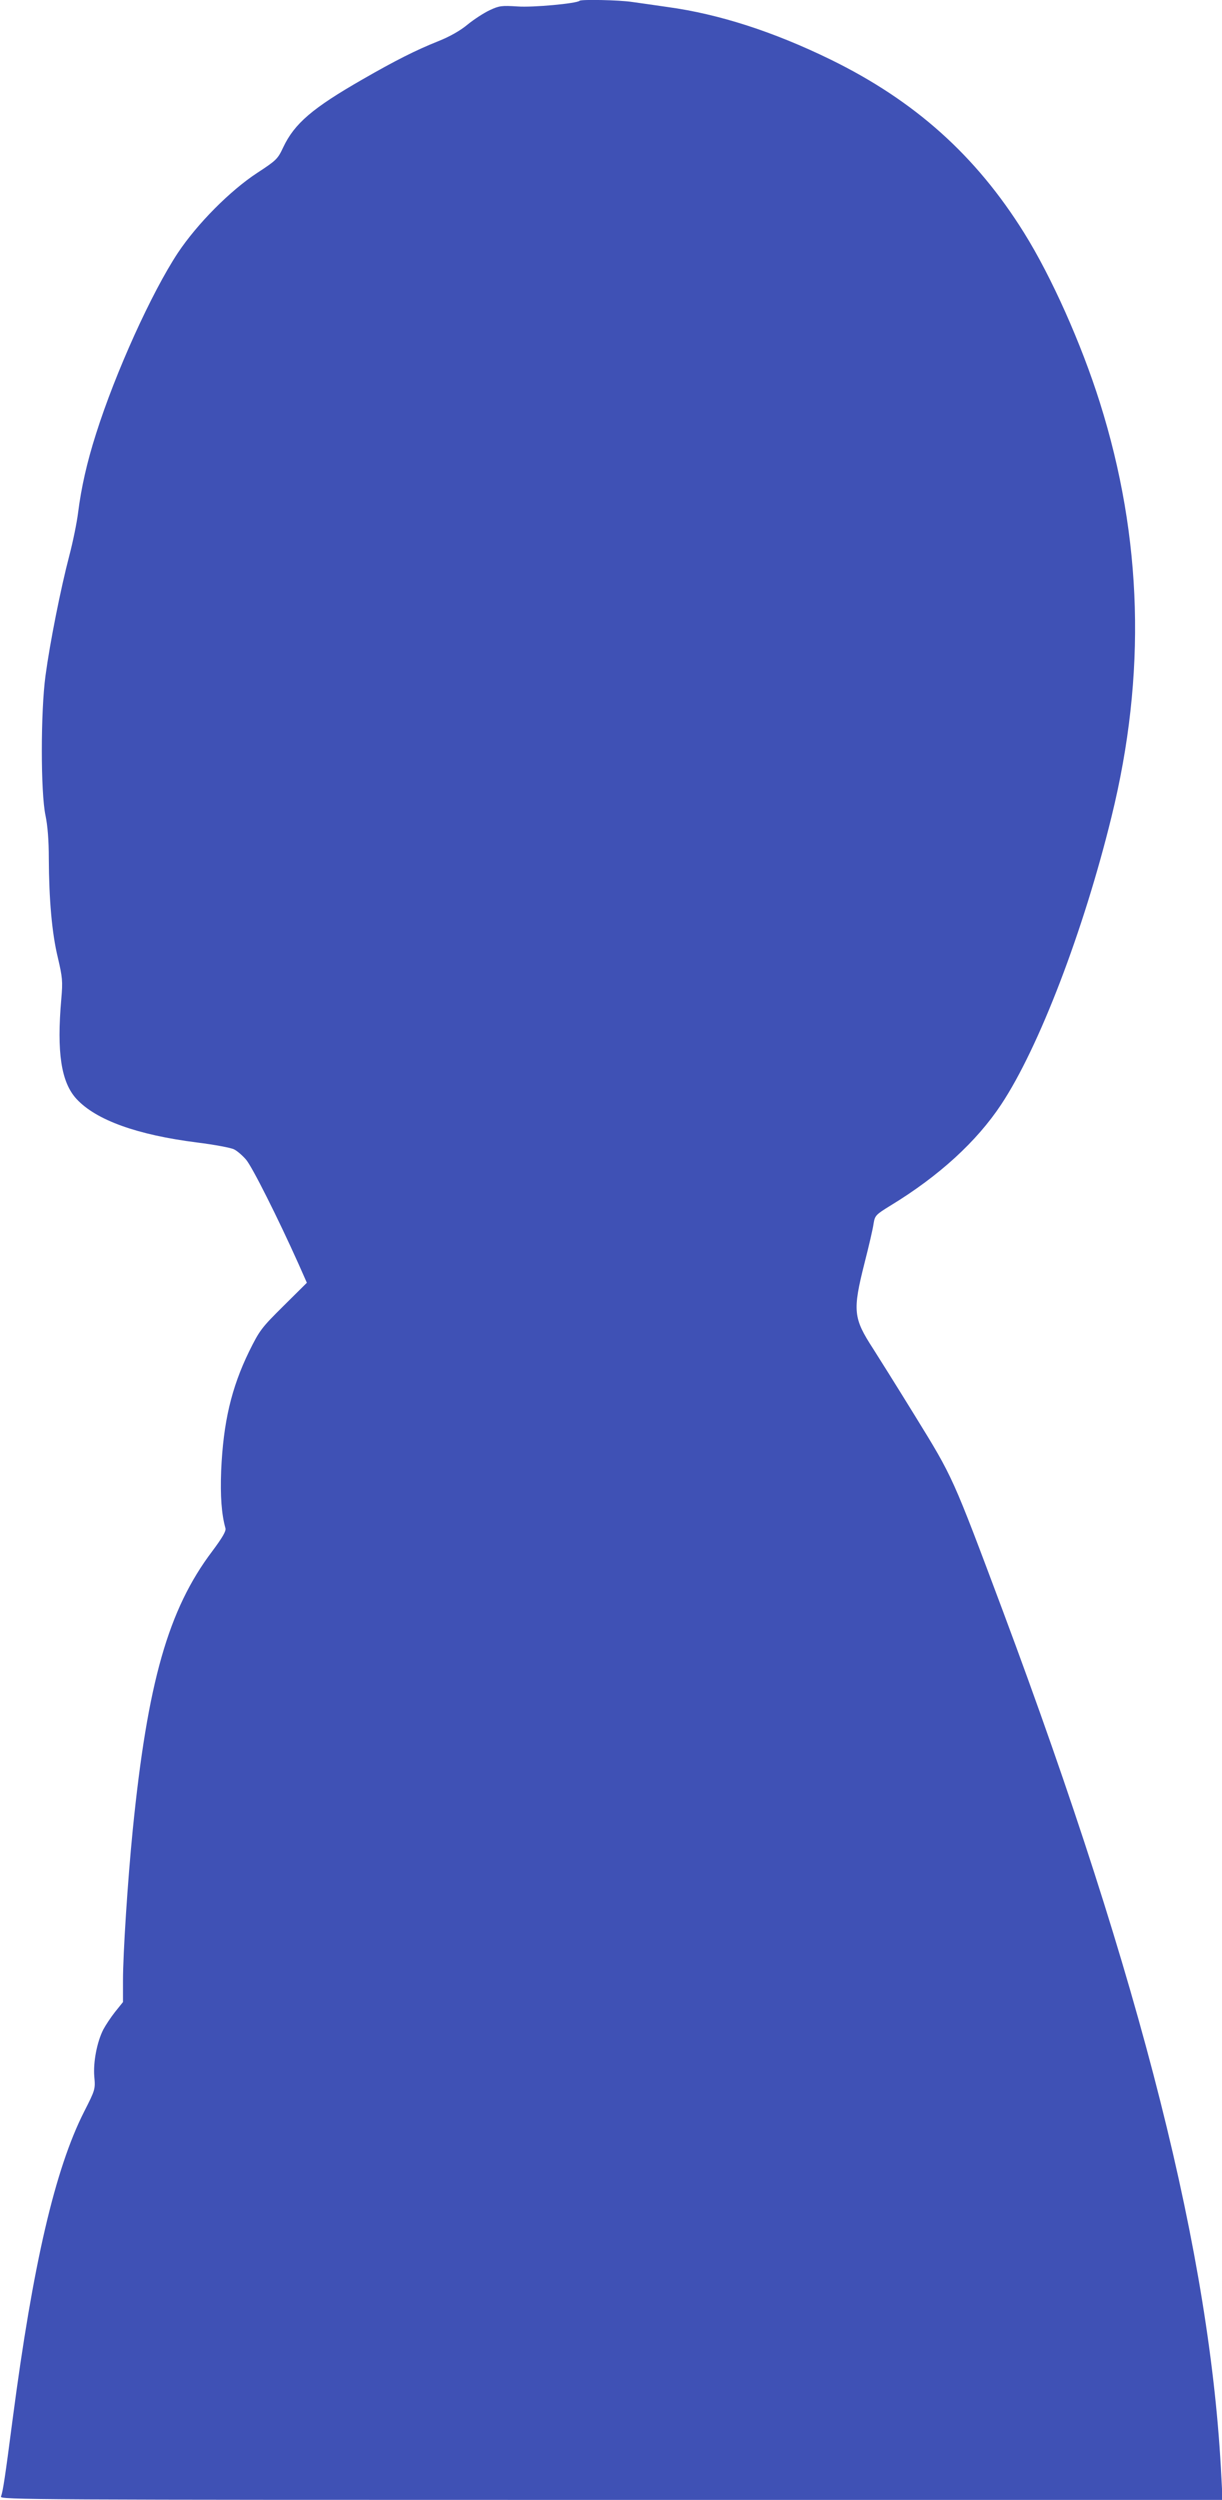
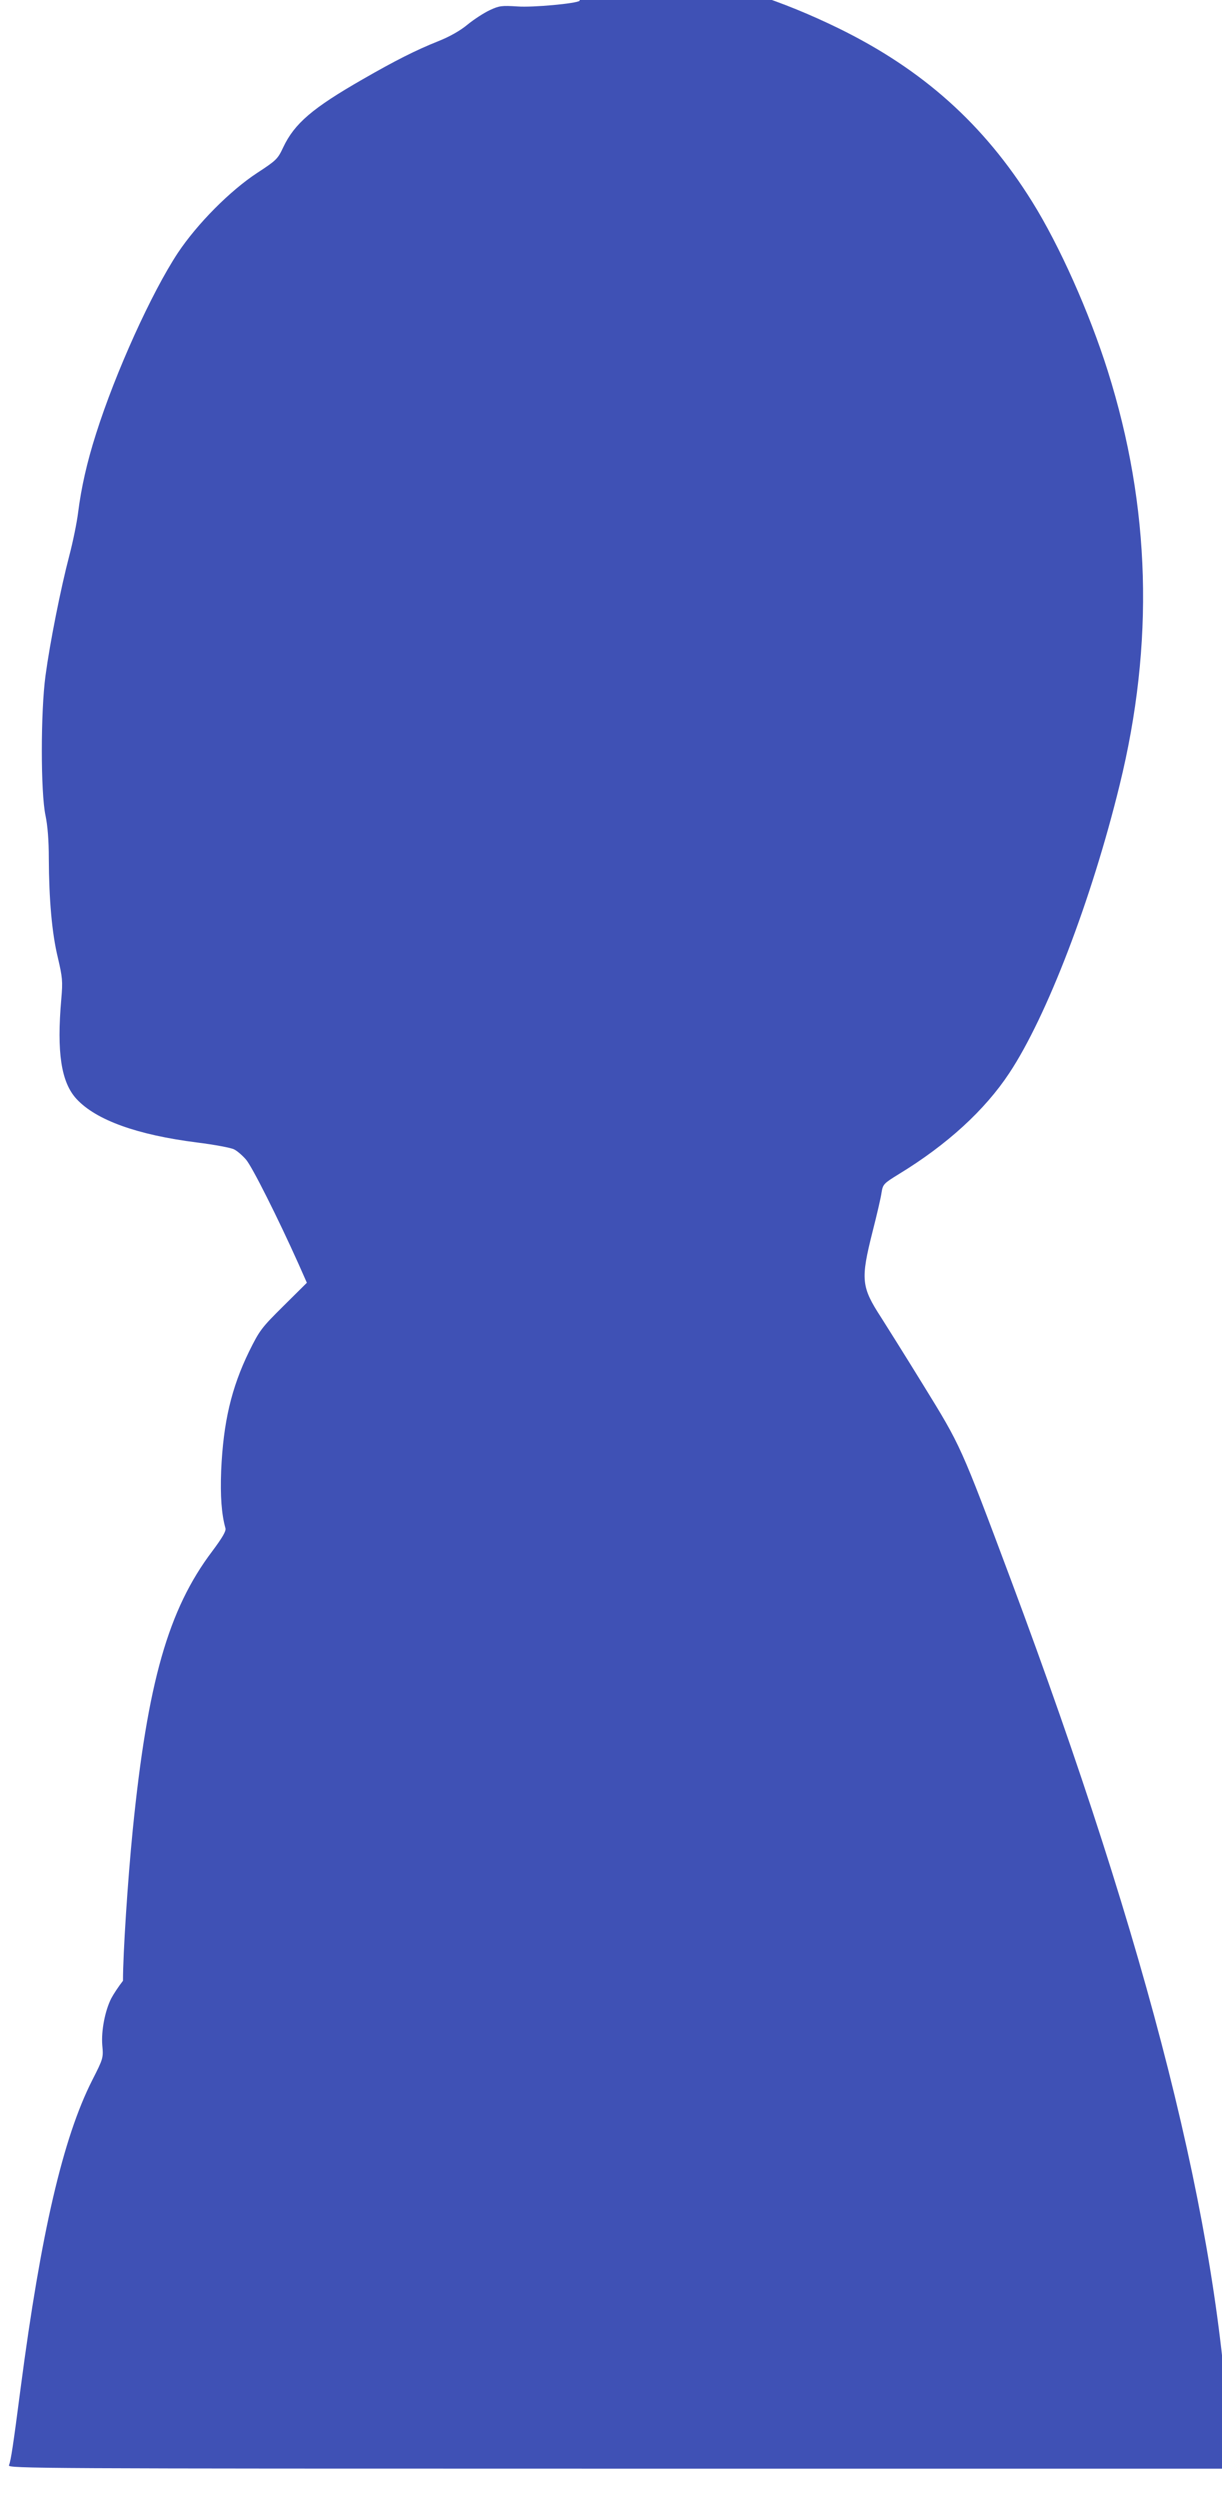
<svg xmlns="http://www.w3.org/2000/svg" version="1.0" width="626pt" height="1280pt" viewBox="0 0 626 1280" preserveAspectRatio="xMidYMid meet">
  <g transform="translate(0,1280) scale(0.1,-0.1)" fill="#3f51b5" stroke="none">
-     <path d="M2969 12796 c-14 -14 -241 -35 -318 -29 -80 5 -93 4 -142 -19 -30 -14 -81 -47 -114 -74 -37 -31 -92 -62 -150 -85 -115 -46 -220 -99 -387 -195 -258 -148 -349 -226 -407 -348 -28 -60 -35 -67 -133 -131 -139 -91 -307 -260 -407 -410 -134 -203 -319 -610 -419 -926 -47 -147 -76 -277 -92 -404 -6 -49 -26 -148 -45 -220 -44 -168 -99 -444 -122 -615 -25 -185 -25 -598 0 -715 11 -53 17 -128 17 -220 1 -211 16 -383 46 -507 24 -103 26 -121 18 -213 -24 -274 -1 -426 78 -512 100 -108 310 -184 619 -223 88 -11 173 -27 188 -35 15 -7 43 -31 61 -52 31 -35 164 -300 269 -534 l43 -97 -119 -118 c-114 -113 -123 -125 -177 -234 -91 -187 -132 -362 -143 -610 -5 -130 2 -224 22 -295 4 -14 -15 -47 -68 -118 -225 -298 -331 -670 -407 -1427 -26 -261 -50 -633 -50 -772 l0 -109 -41 -51 c-22 -28 -49 -69 -60 -90 -32 -63 -52 -166 -46 -240 6 -65 5 -68 -52 -180 -149 -294 -262 -780 -366 -1573 -39 -300 -50 -372 -60 -398 -7 -16 146 -17 3125 -17 l3133 0 -6 113 c-55 1134 -408 2534 -1119 4437 -260 694 -255 683 -451 1001 -96 156 -193 310 -214 343 -102 157 -106 194 -44 440 22 86 43 176 46 200 7 42 10 46 88 94 248 151 441 328 566 517 193 291 422 889 565 1473 179 728 159 1427 -60 2122 -95 301 -247 642 -388 868 -247 396 -560 676 -991 887 -293 143 -572 233 -835 269 -63 9 -145 21 -182 26 -65 10 -261 14 -269 6z" />
+     <path d="M2969 12796 c-14 -14 -241 -35 -318 -29 -80 5 -93 4 -142 -19 -30 -14 -81 -47 -114 -74 -37 -31 -92 -62 -150 -85 -115 -46 -220 -99 -387 -195 -258 -148 -349 -226 -407 -348 -28 -60 -35 -67 -133 -131 -139 -91 -307 -260 -407 -410 -134 -203 -319 -610 -419 -926 -47 -147 -76 -277 -92 -404 -6 -49 -26 -148 -45 -220 -44 -168 -99 -444 -122 -615 -25 -185 -25 -598 0 -715 11 -53 17 -128 17 -220 1 -211 16 -383 46 -507 24 -103 26 -121 18 -213 -24 -274 -1 -426 78 -512 100 -108 310 -184 619 -223 88 -11 173 -27 188 -35 15 -7 43 -31 61 -52 31 -35 164 -300 269 -534 l43 -97 -119 -118 c-114 -113 -123 -125 -177 -234 -91 -187 -132 -362 -143 -610 -5 -130 2 -224 22 -295 4 -14 -15 -47 -68 -118 -225 -298 -331 -670 -407 -1427 -26 -261 -50 -633 -50 -772 c-22 -28 -49 -69 -60 -90 -32 -63 -52 -166 -46 -240 6 -65 5 -68 -52 -180 -149 -294 -262 -780 -366 -1573 -39 -300 -50 -372 -60 -398 -7 -16 146 -17 3125 -17 l3133 0 -6 113 c-55 1134 -408 2534 -1119 4437 -260 694 -255 683 -451 1001 -96 156 -193 310 -214 343 -102 157 -106 194 -44 440 22 86 43 176 46 200 7 42 10 46 88 94 248 151 441 328 566 517 193 291 422 889 565 1473 179 728 159 1427 -60 2122 -95 301 -247 642 -388 868 -247 396 -560 676 -991 887 -293 143 -572 233 -835 269 -63 9 -145 21 -182 26 -65 10 -261 14 -269 6z" />
  </g>
</svg>